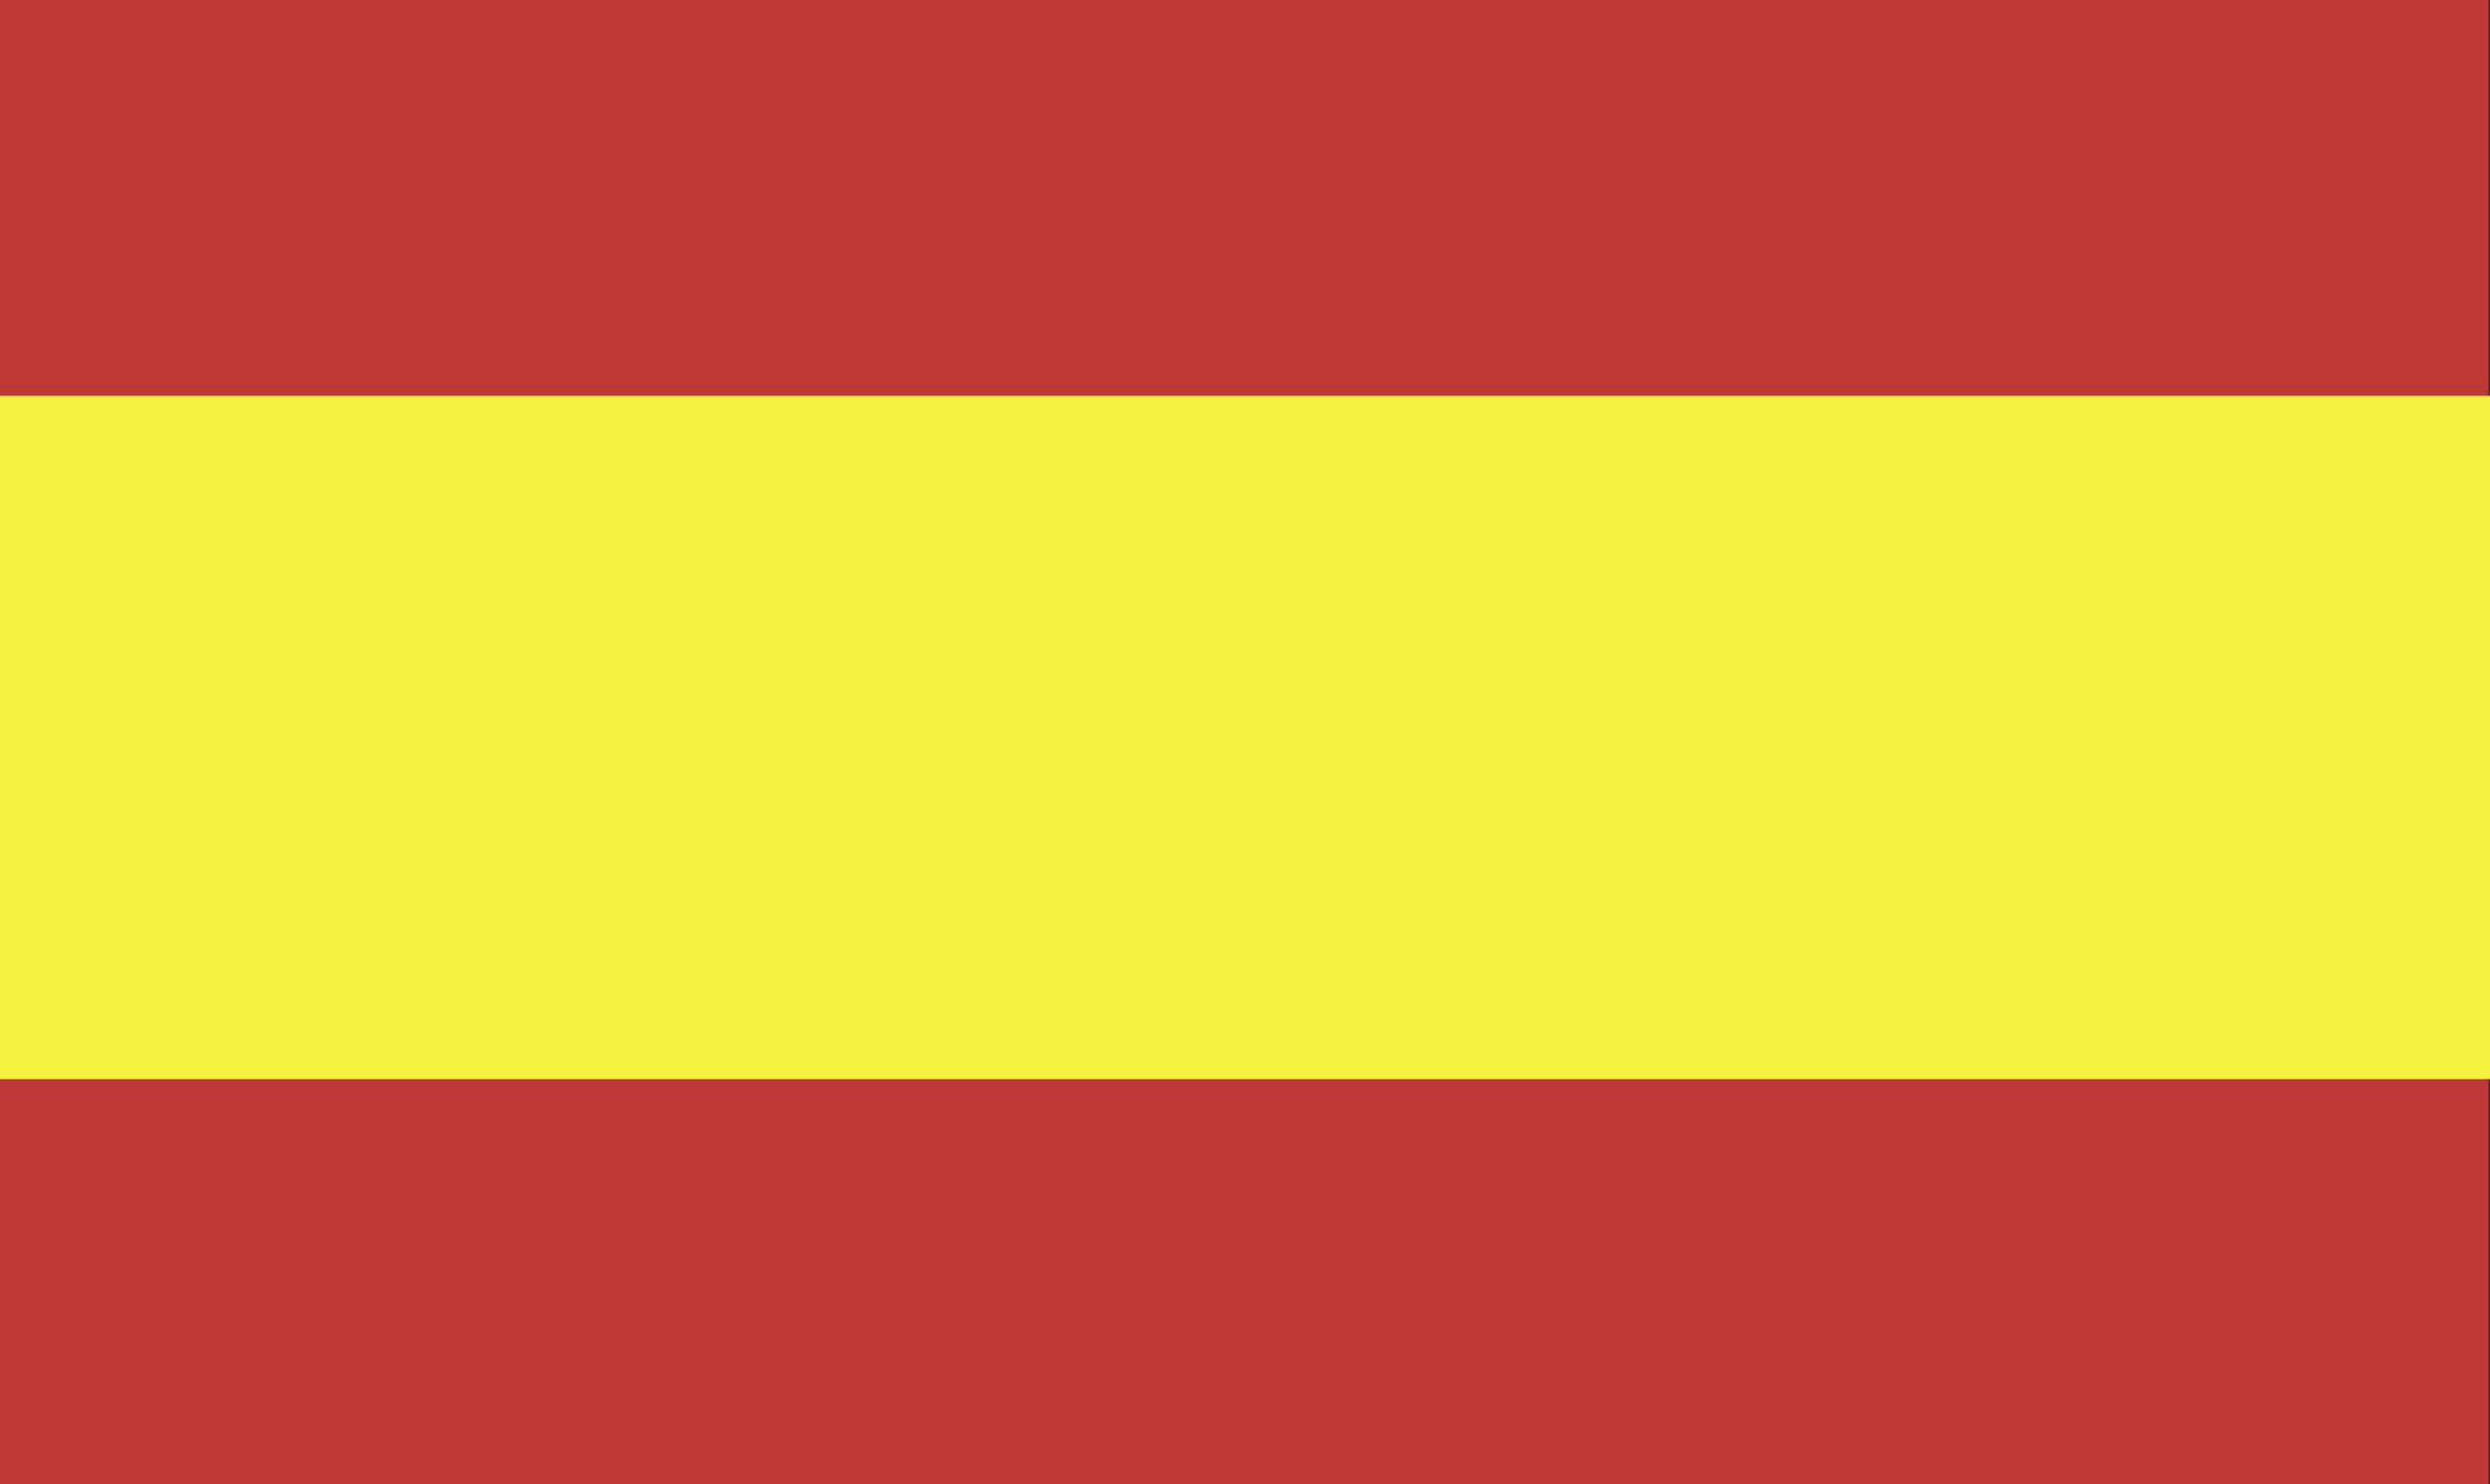
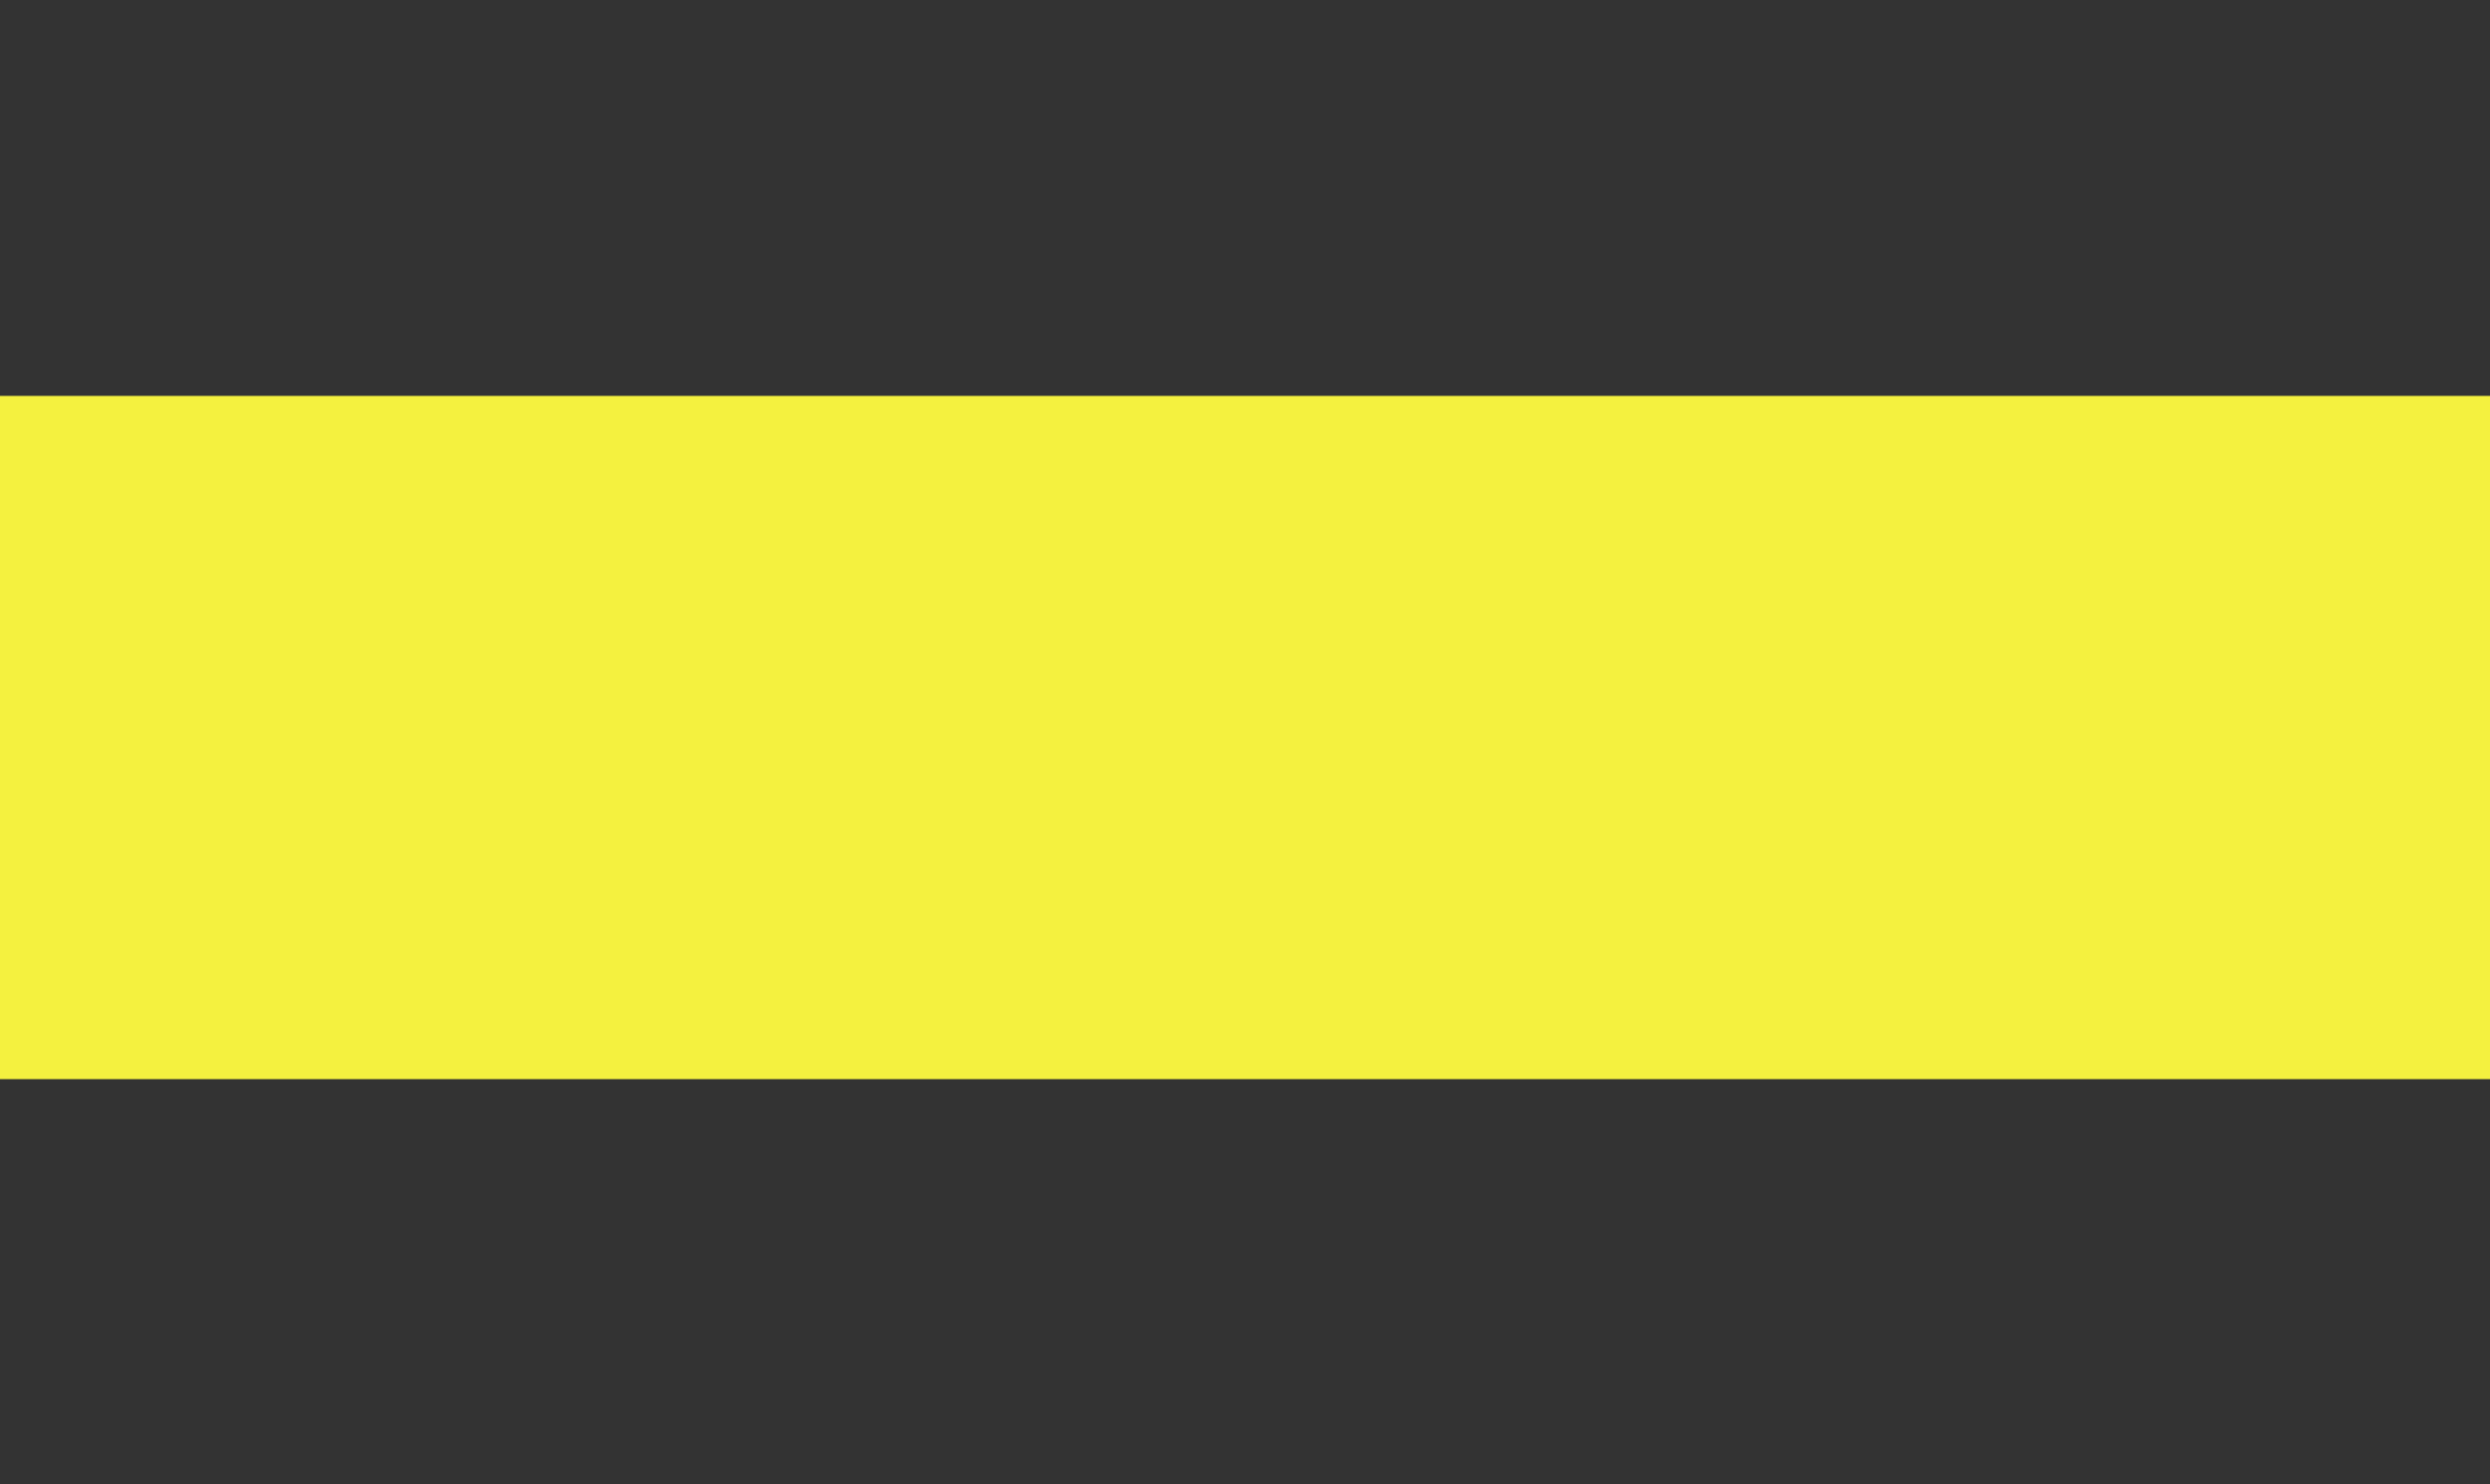
<svg xmlns="http://www.w3.org/2000/svg" id="Layer_1" data-name="Layer 1" viewBox="0 0 50 29.8">
  <rect x="0" y="0" width="50" height="29.8" fill="#333333" stroke="none" />
  <defs>
    <style>.cls-1{fill:#bf3737;}.cls-2{fill:#f4f13f;}</style>
  </defs>
-   <rect class="cls-1" width="49.97" height="29.8" />
  <rect class="cls-2" y="7.95" width="50" height="13.72" />
</svg>